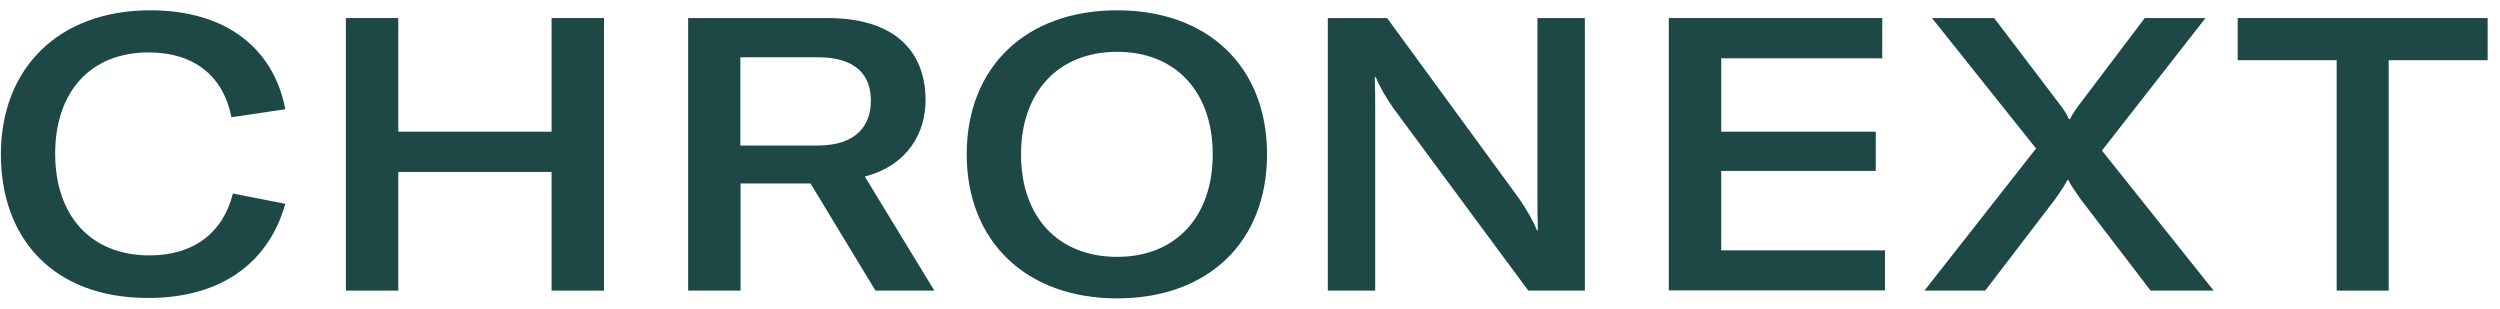
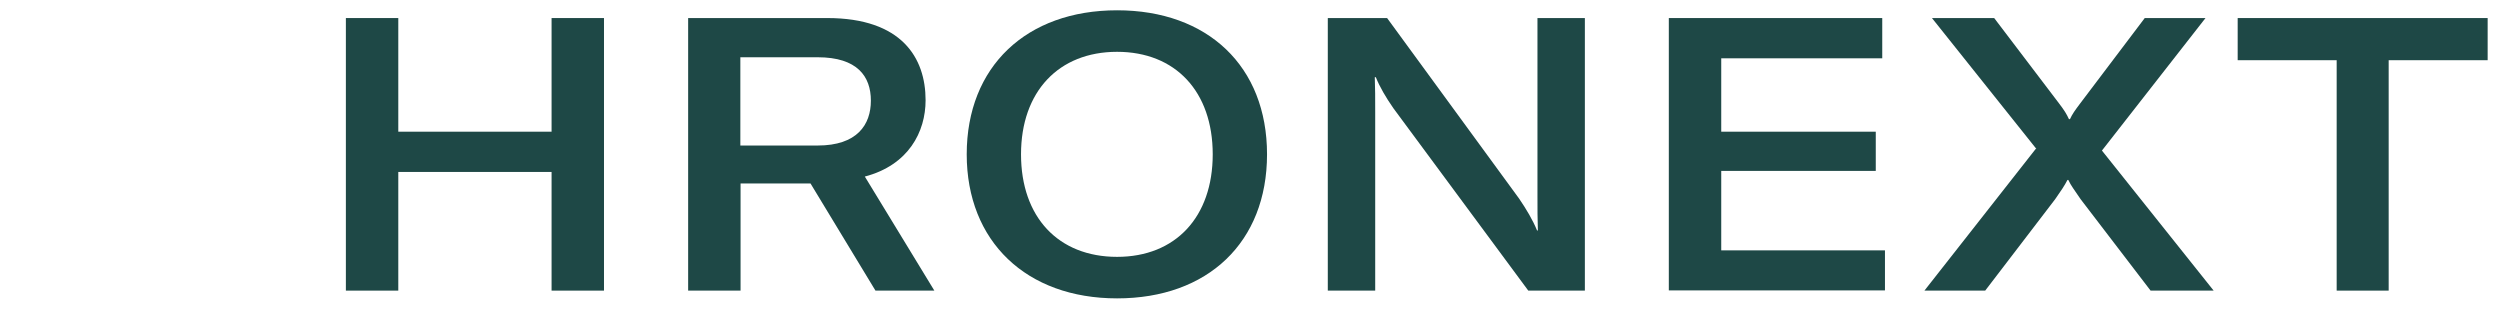
<svg xmlns="http://www.w3.org/2000/svg" class="brand-logo__icon" width="186" height="23" viewBox="0 0 186 23" fill="none">
  <g fill="rgb(30, 72, 70)">
-     <path d="M0.065 11.482C0.065 5.103 4.338 0.766 11.19 0.766C16.83 0.766 20.372 3.621 21.227 8.129L17.218 8.722C16.628 5.695 14.484 3.901 11.05 3.901C6.7 3.901 4.105 6.865 4.105 11.436C4.105 16.006 6.715 19.001 11.128 19.001C14.406 19.001 16.597 17.317 17.327 14.399L21.227 15.164C20.031 19.422 16.597 22.168 11.035 22.168C3.996 22.183 0.065 17.769 0.065 11.482Z" />
    <path d="M44.937 21.622H41.037V12.793H29.633V21.622H25.733V1.343H29.633V9.798H41.037V1.343H44.937V21.622Z" />
    <path d="M51.183 1.343H61.546C67.093 1.343 68.864 4.307 68.864 7.458C68.864 9.798 67.605 12.278 64.343 13.136L69.516 21.622H65.135L60.303 13.651H55.098V21.622H51.198V1.343H51.183ZM60.831 10.827C63.768 10.827 64.793 9.283 64.793 7.489C64.793 5.695 63.799 4.26 60.831 4.26H55.082V10.827H60.831Z" />
    <path d="M71.924 11.482C71.924 4.947 76.368 0.766 83.111 0.766C89.854 0.766 94.267 4.931 94.267 11.482C94.267 18.034 89.854 22.199 83.111 22.199C76.368 22.199 71.924 17.972 71.924 11.482ZM83.111 19.11C87.461 19.11 90.227 16.146 90.227 11.482C90.227 6.818 87.461 3.855 83.111 3.855C78.761 3.855 75.964 6.818 75.964 11.482C75.964 16.146 78.73 19.11 83.111 19.11Z" />
    <path d="M98.757 1.343H103.2L113.02 14.774C113.564 15.569 114.045 16.381 114.356 17.145H114.418C114.387 16.349 114.387 15.523 114.387 14.524V1.343H117.914V21.622H113.704L103.667 8.051C103.092 7.224 102.641 6.444 102.361 5.742H102.284C102.315 6.506 102.315 7.349 102.315 8.347V21.622H98.788V1.343H98.757Z" />
    <path d="M140.241 18.611V21.606H124.16V1.343H140.039V4.338H128.06V9.798H139.557V12.715H128.06V18.627H140.241V18.611Z" />
    <path d="M151.505 11.077L143.737 1.343H148.367L153.168 7.661C153.587 8.207 153.758 8.488 153.929 8.862H154.007C154.178 8.488 154.379 8.207 154.768 7.692L159.569 1.343H164.09L156.384 11.202L164.696 21.622H160.004L154.799 14.821C154.317 14.103 154.084 13.822 153.882 13.386H153.82C153.618 13.791 153.307 14.243 152.903 14.821L147.699 21.622H143.177L151.459 11.077H151.505Z" />
    <path d="M166.468 1.343H185.081V4.479H177.717V21.622H173.848V4.479H166.483V1.343H166.468Z" />
  </g>
</svg>